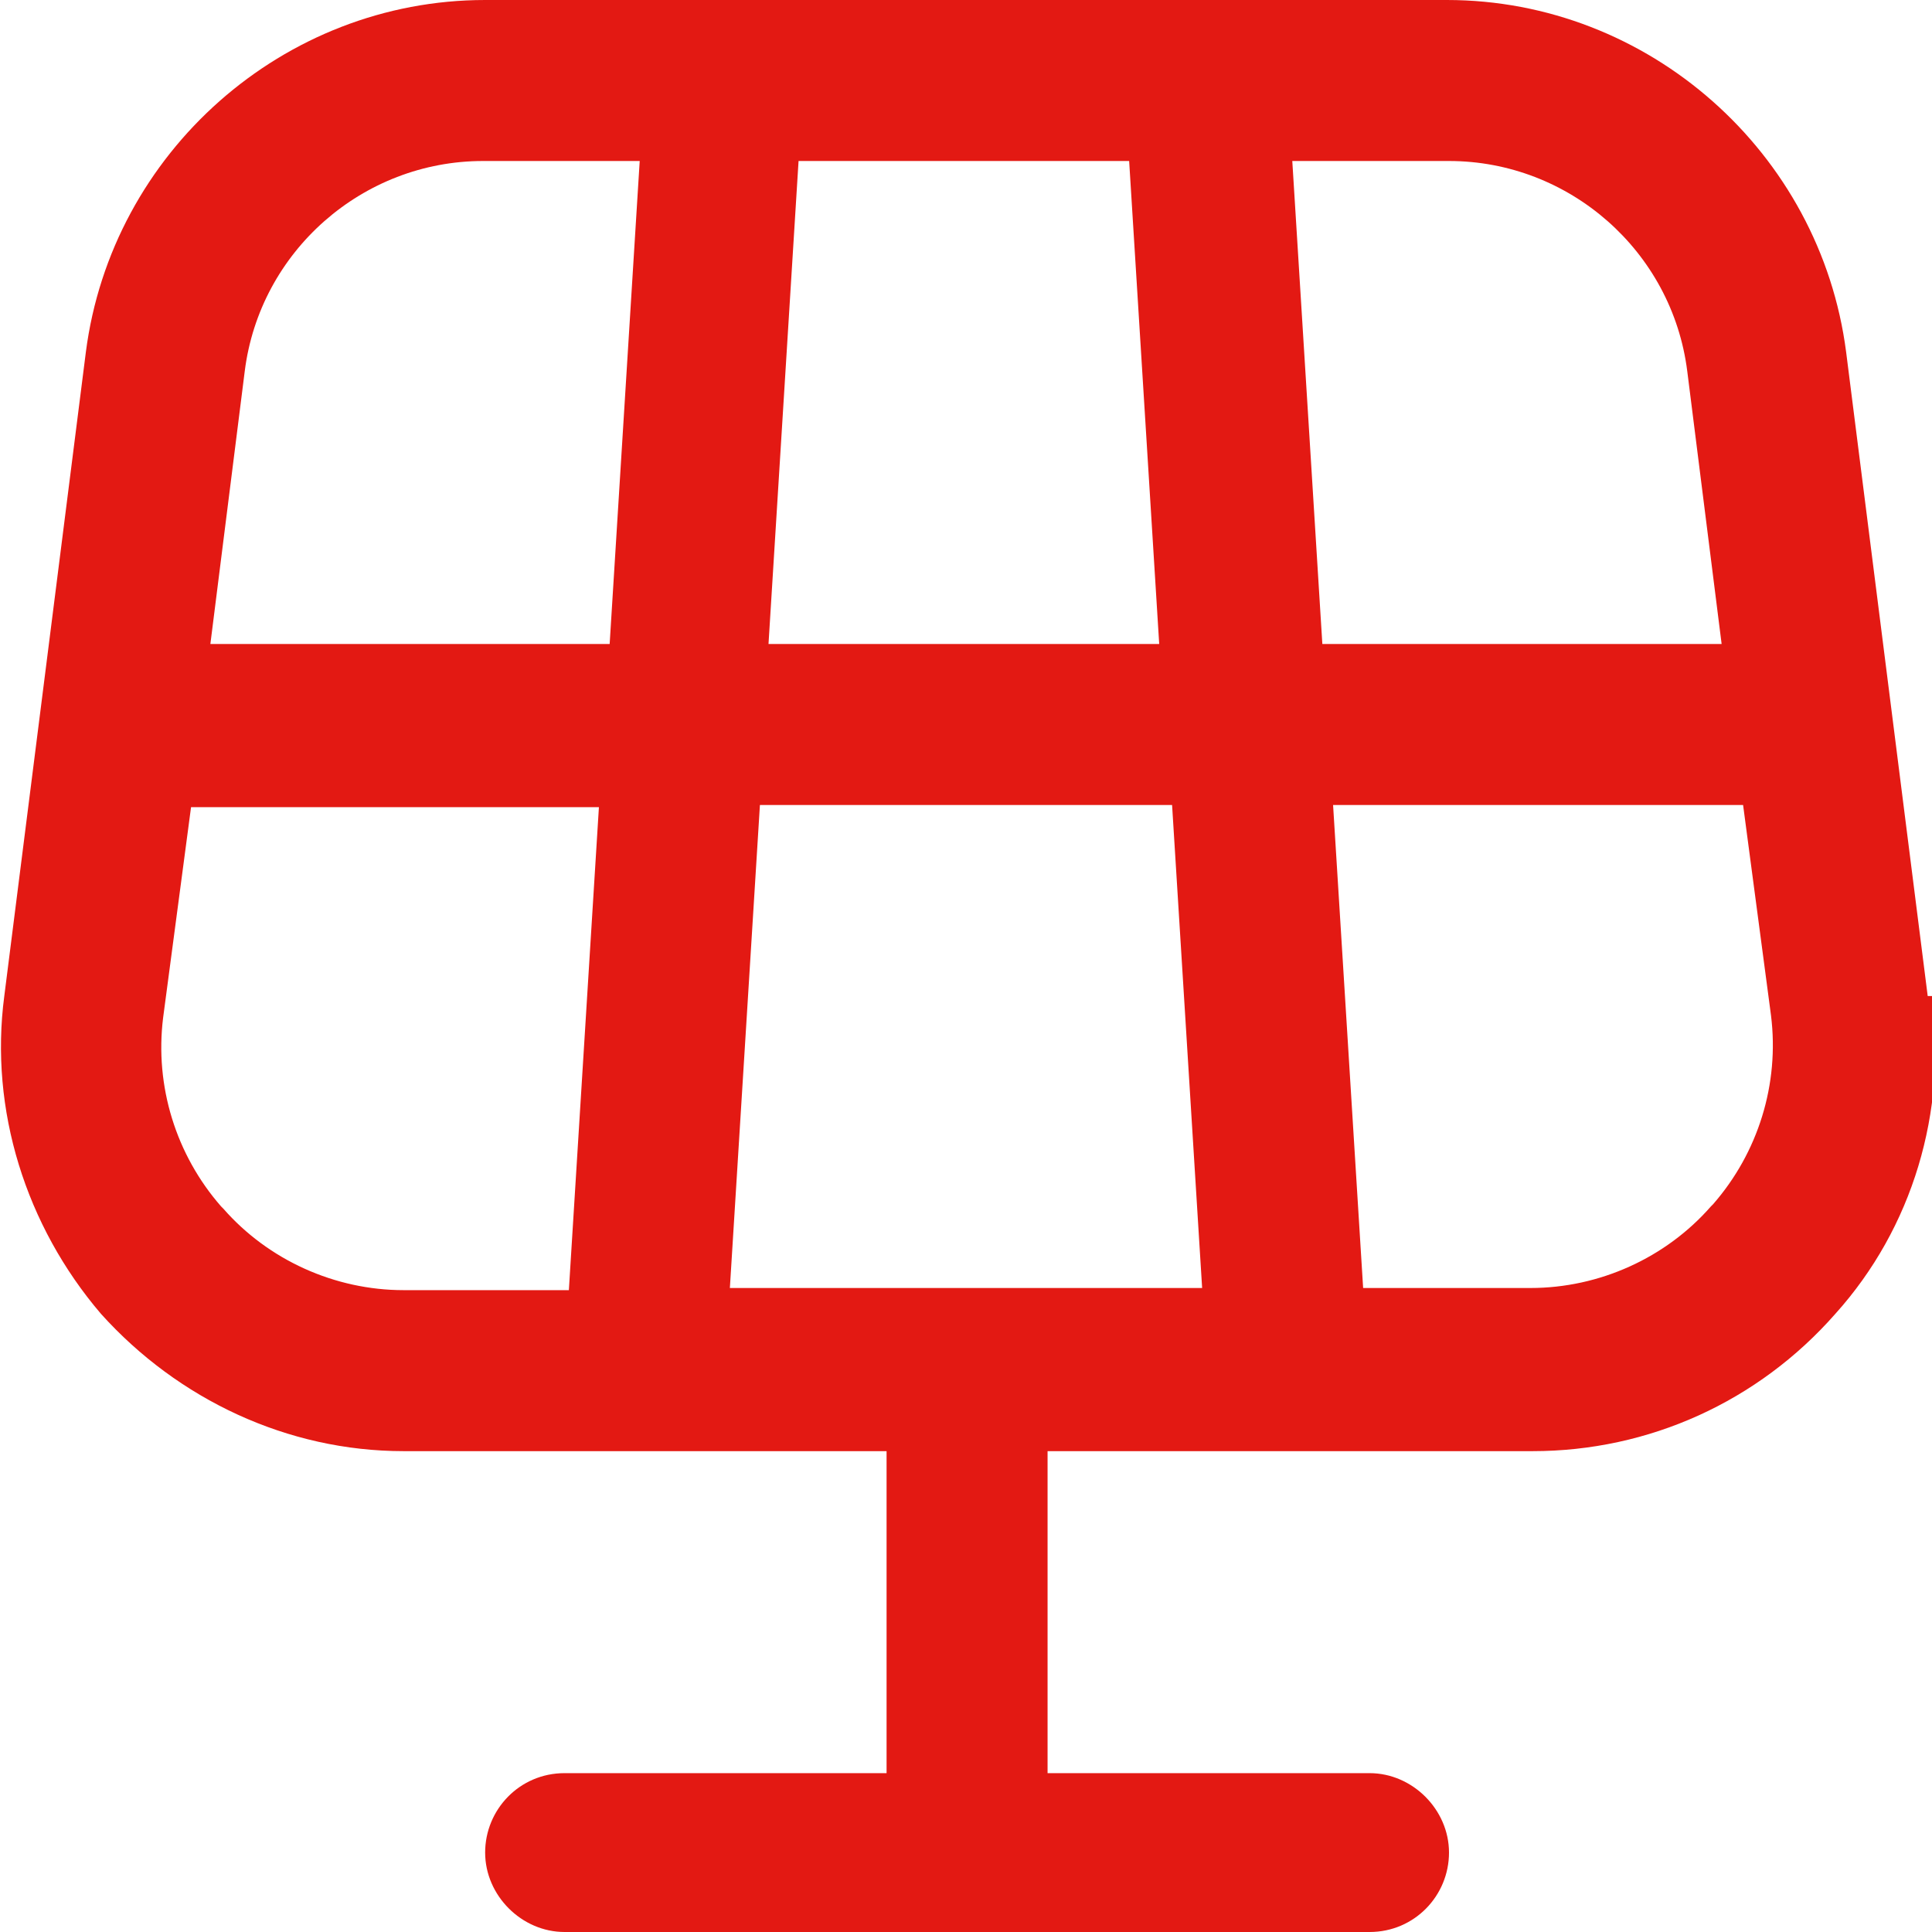
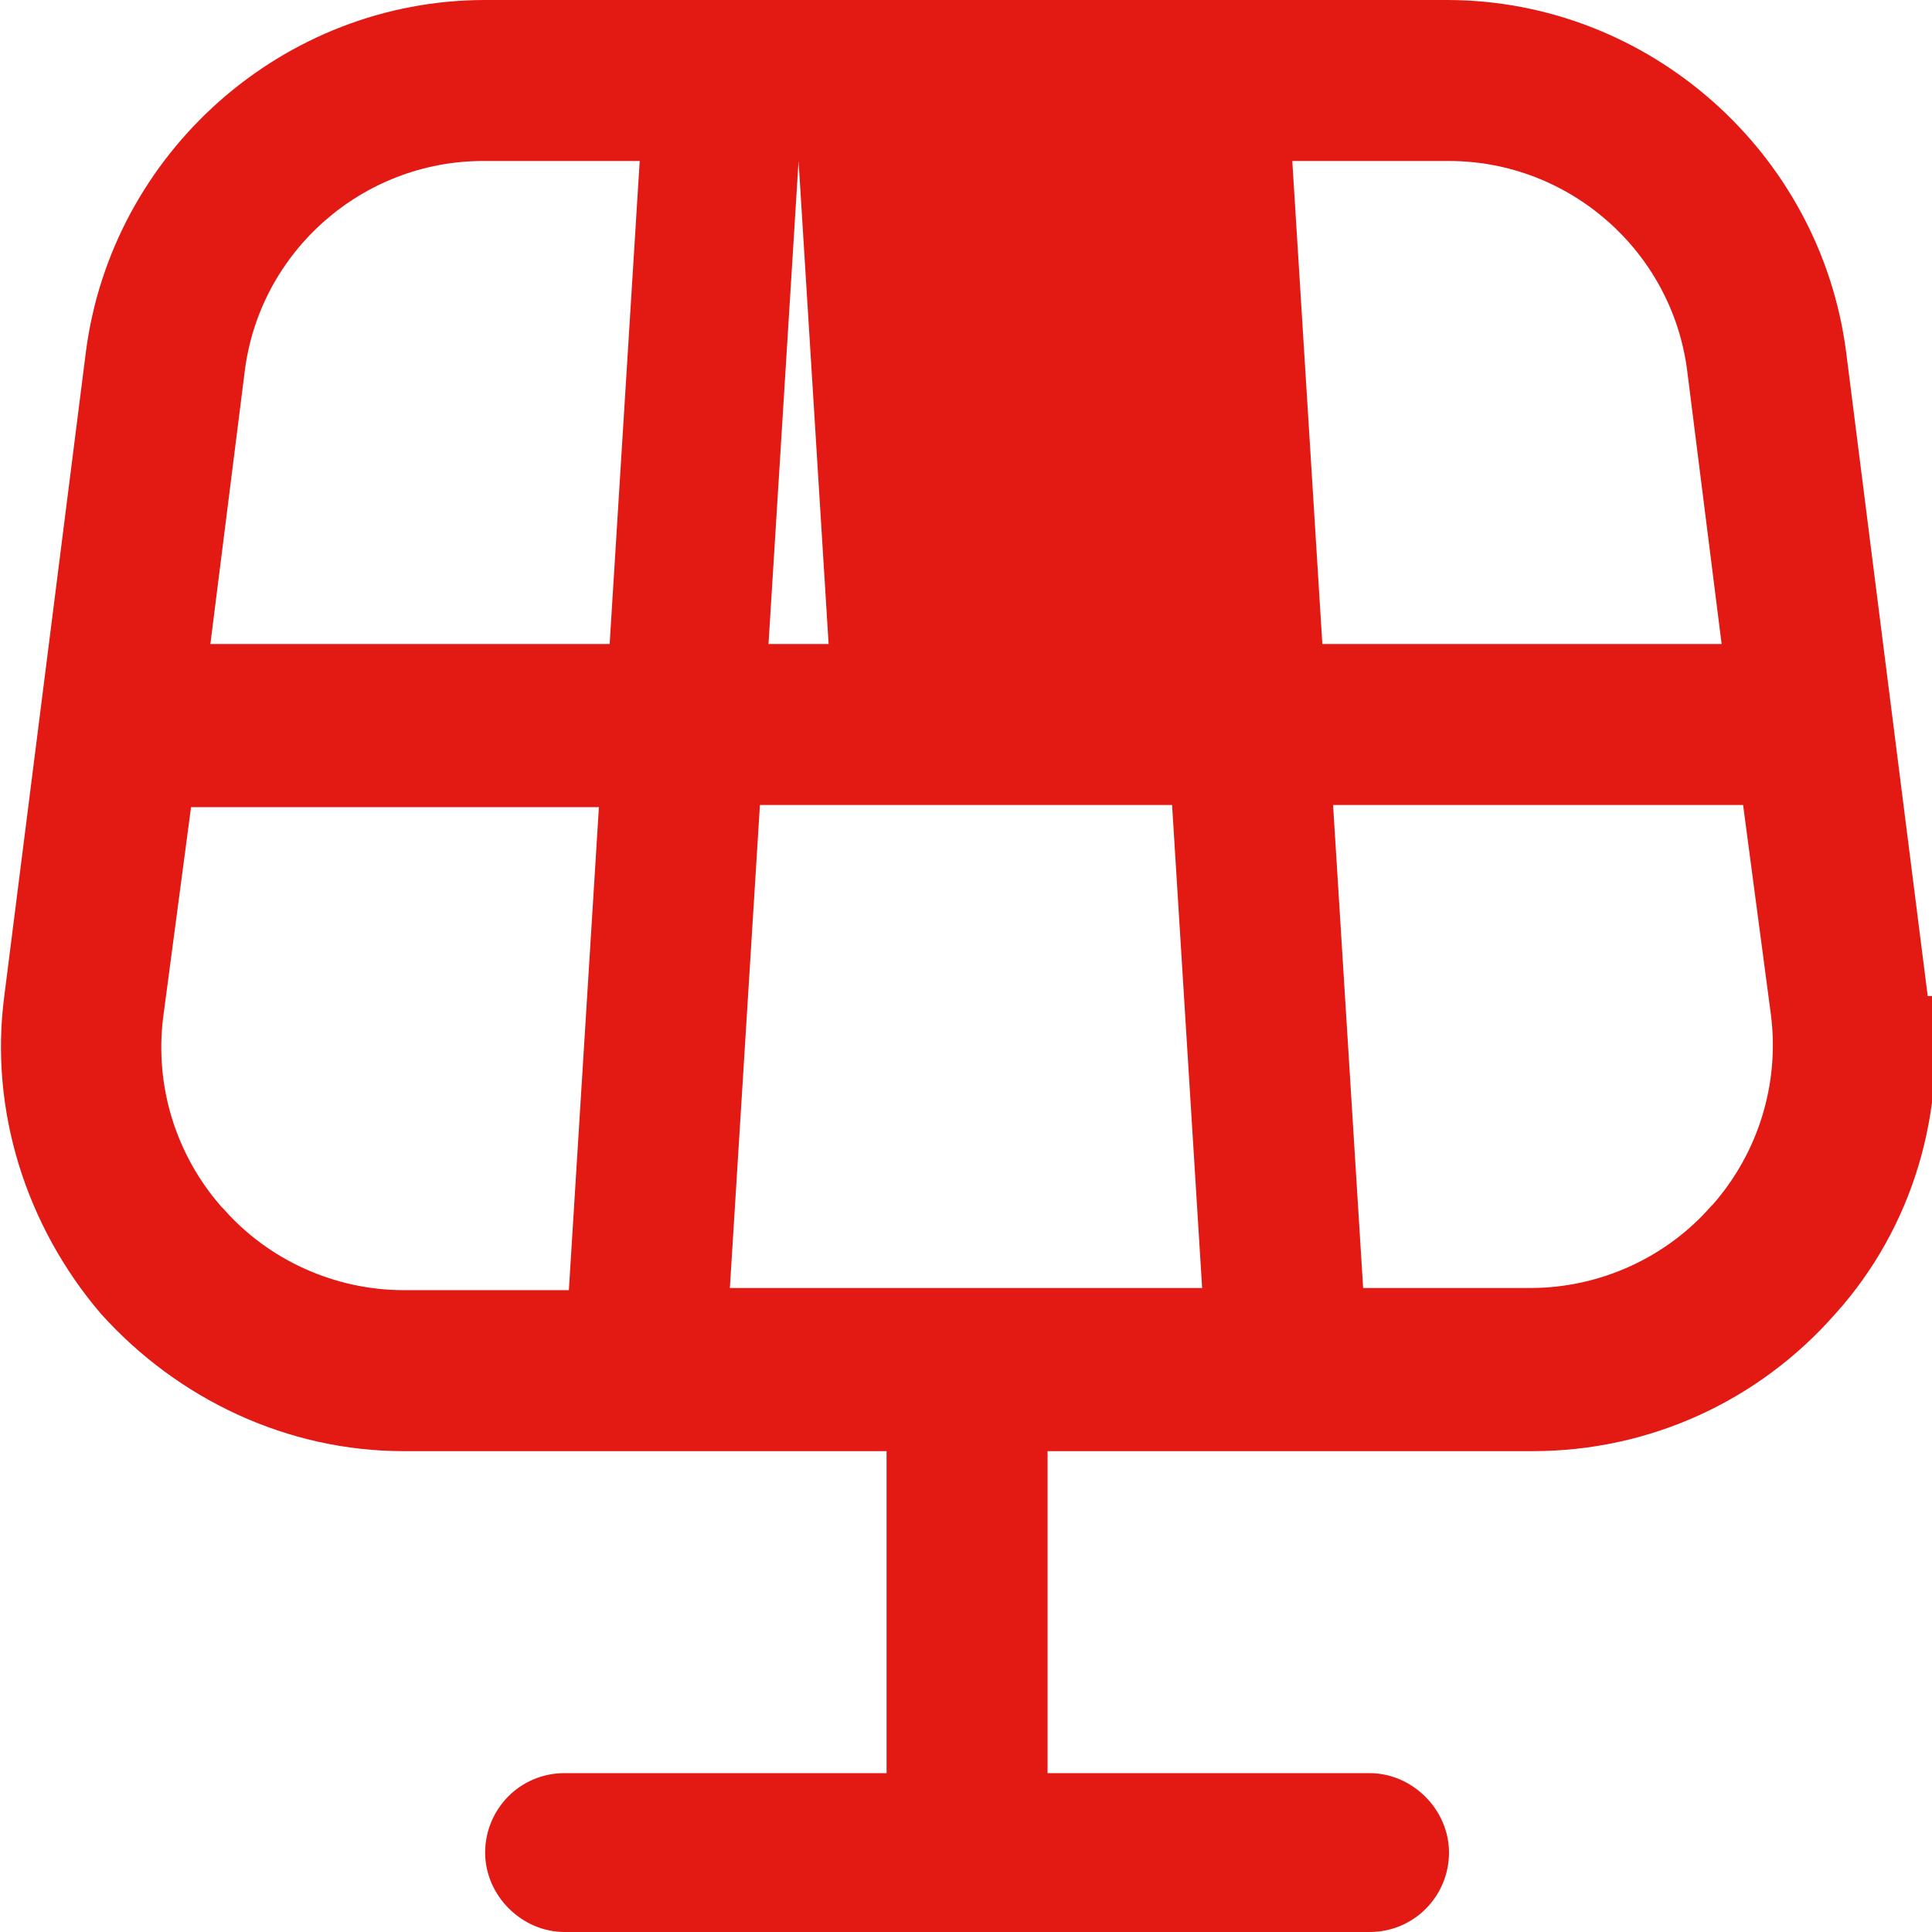
<svg xmlns="http://www.w3.org/2000/svg" version="1.1" viewBox="0 0 90 90">
  <defs>
    <style>
      .cls-1 {
        fill: #e31913;
      }
    </style>
  </defs>
  <g>
    <g id="Capa_1">
-       <path class="cls-1" d="M2601.6,3144.3c2,0,3.6-1.6,3.6-3.6v-7.2h36.1v7.2c0,2,1.6,3.6,3.6,3.6s3.6-1.6,3.6-3.6v-43.4c0-5.9,4.8-10.8,10.8-10.8,0,0,0,0,0,0,2,0,3.6-1.6,3.6-3.6s-1.6-3.6-3.6-3.6,0,0,0,0h0c-9.9,0-18,8.1-18,18v7.2h-36.1v-7.2c0-5.9,4.8-10.8,10.8-10.8,0,0,0,0,0,0,2,0,3.6-1.6,3.6-3.6s-1.6-3.6-3.6-3.6,0,0,0,0h0c-9.9,0-18,8.1-18,18v43.4c0,2,1.6,3.6,3.6,3.6ZM2641.4,3111.7v14.5h-36.1v-14.5h36.1ZM2655.8,3165.9c-4.1,0-8-1.7-10.8-4.4-2.8,2.7-6.8,4.4-10.8,4.4s-8-1.7-10.8-4.4c-2.8,2.7-6.8,4.4-10.8,4.4s-8-1.7-10.8-4.4c-2.8,2.7-6.8,4.4-10.8,4.4s-7-1.3-9.6-3.7c-1.5-1.3-1.6-3.6-.3-5.1,1.3-1.5,3.6-1.6,5.1-.3,1.3,1.2,3,1.8,4.8,1.8,3.2,0,6.5-2.1,7.4-4.8.5-1.4,1.9-2.4,3.4-2.4s2.9,1,3.4,2.4c1,2.7,4.2,4.8,7.4,4.8s6.5-2.1,7.4-4.8c.5-1.4,1.9-2.4,3.4-2.4s2.9,1,3.4,2.4c1,2.7,4.2,4.8,7.4,4.8s6.5-2.1,7.4-4.8c.5-1.4,1.9-2.4,3.4-2.4s2.9,1,3.4,2.4c1,2.7,4.2,4.8,7.4,4.8s3.5-.7,4.8-1.8c1.5-1.3,3.8-1.2,5.1.3,1.3,1.5,1.2,3.8-.3,5.1-2.7,2.4-6.1,3.7-9.6,3.7h0Z" />
-       <path class="cls-1" d="M89.8,46.4l-3.8-30C84.8,7.1,76.8,0,67.4,0H22.6C13.2,0,5.2,7.1,4,16.4L.2,46.4c-.7,5.3,1,10.7,4.5,14.8,3.6,4,8.7,6.4,14.1,6.4h22.5v15h-15c-2.1,0-3.7,1.7-3.7,3.7s1.7,3.7,3.7,3.7h37.5c2.1,0,3.7-1.7,3.7-3.7s-1.7-3.7-3.7-3.7h-15v-15h22.6c5.4,0,10.5-2.3,14.1-6.4,3.6-4,5.2-9.4,4.5-14.8h0ZM78.6,17.3l1.6,12.7h-18.6l-1.4-22.5h7.3c5.6,0,10.4,4.2,11.1,9.8h0ZM34,60l1.4-22.5h19.2l1.4,22.5s-22,0-22,0ZM35.8,30l1.4-22.5h15.4l1.4,22.5s-18.2,0-18.2,0ZM22.6,7.5h7.2l-1.4,22.5H9.8l1.6-12.7c.7-5.6,5.5-9.8,11.1-9.8h0ZM10.3,56.2c-2.1-2.4-3.1-5.6-2.7-8.8l1.3-9.8h19l-1.4,22.5h-7.7c-3.2,0-6.3-1.4-8.4-3.8ZM79.7,56.2c-2.1,2.4-5.2,3.8-8.4,3.8h-7.8l-1.4-22.5h19.1l1.3,9.8c.4,3.2-.6,6.4-2.7,8.8h0Z" />
+       <path class="cls-1" d="M89.8,46.4l-3.8-30C84.8,7.1,76.8,0,67.4,0H22.6C13.2,0,5.2,7.1,4,16.4L.2,46.4c-.7,5.3,1,10.7,4.5,14.8,3.6,4,8.7,6.4,14.1,6.4h22.5v15h-15c-2.1,0-3.7,1.7-3.7,3.7s1.7,3.7,3.7,3.7h37.5c2.1,0,3.7-1.7,3.7-3.7s-1.7-3.7-3.7-3.7h-15v-15h22.6c5.4,0,10.5-2.3,14.1-6.4,3.6-4,5.2-9.4,4.5-14.8h0ZM78.6,17.3l1.6,12.7h-18.6l-1.4-22.5h7.3c5.6,0,10.4,4.2,11.1,9.8h0ZM34,60l1.4-22.5h19.2l1.4,22.5s-22,0-22,0ZM35.8,30l1.4-22.5l1.4,22.5s-18.2,0-18.2,0ZM22.6,7.5h7.2l-1.4,22.5H9.8l1.6-12.7c.7-5.6,5.5-9.8,11.1-9.8h0ZM10.3,56.2c-2.1-2.4-3.1-5.6-2.7-8.8l1.3-9.8h19l-1.4,22.5h-7.7c-3.2,0-6.3-1.4-8.4-3.8ZM79.7,56.2c-2.1,2.4-5.2,3.8-8.4,3.8h-7.8l-1.4-22.5h19.1l1.3,9.8c.4,3.2-.6,6.4-2.7,8.8h0Z" />
    </g>
  </g>
</svg>